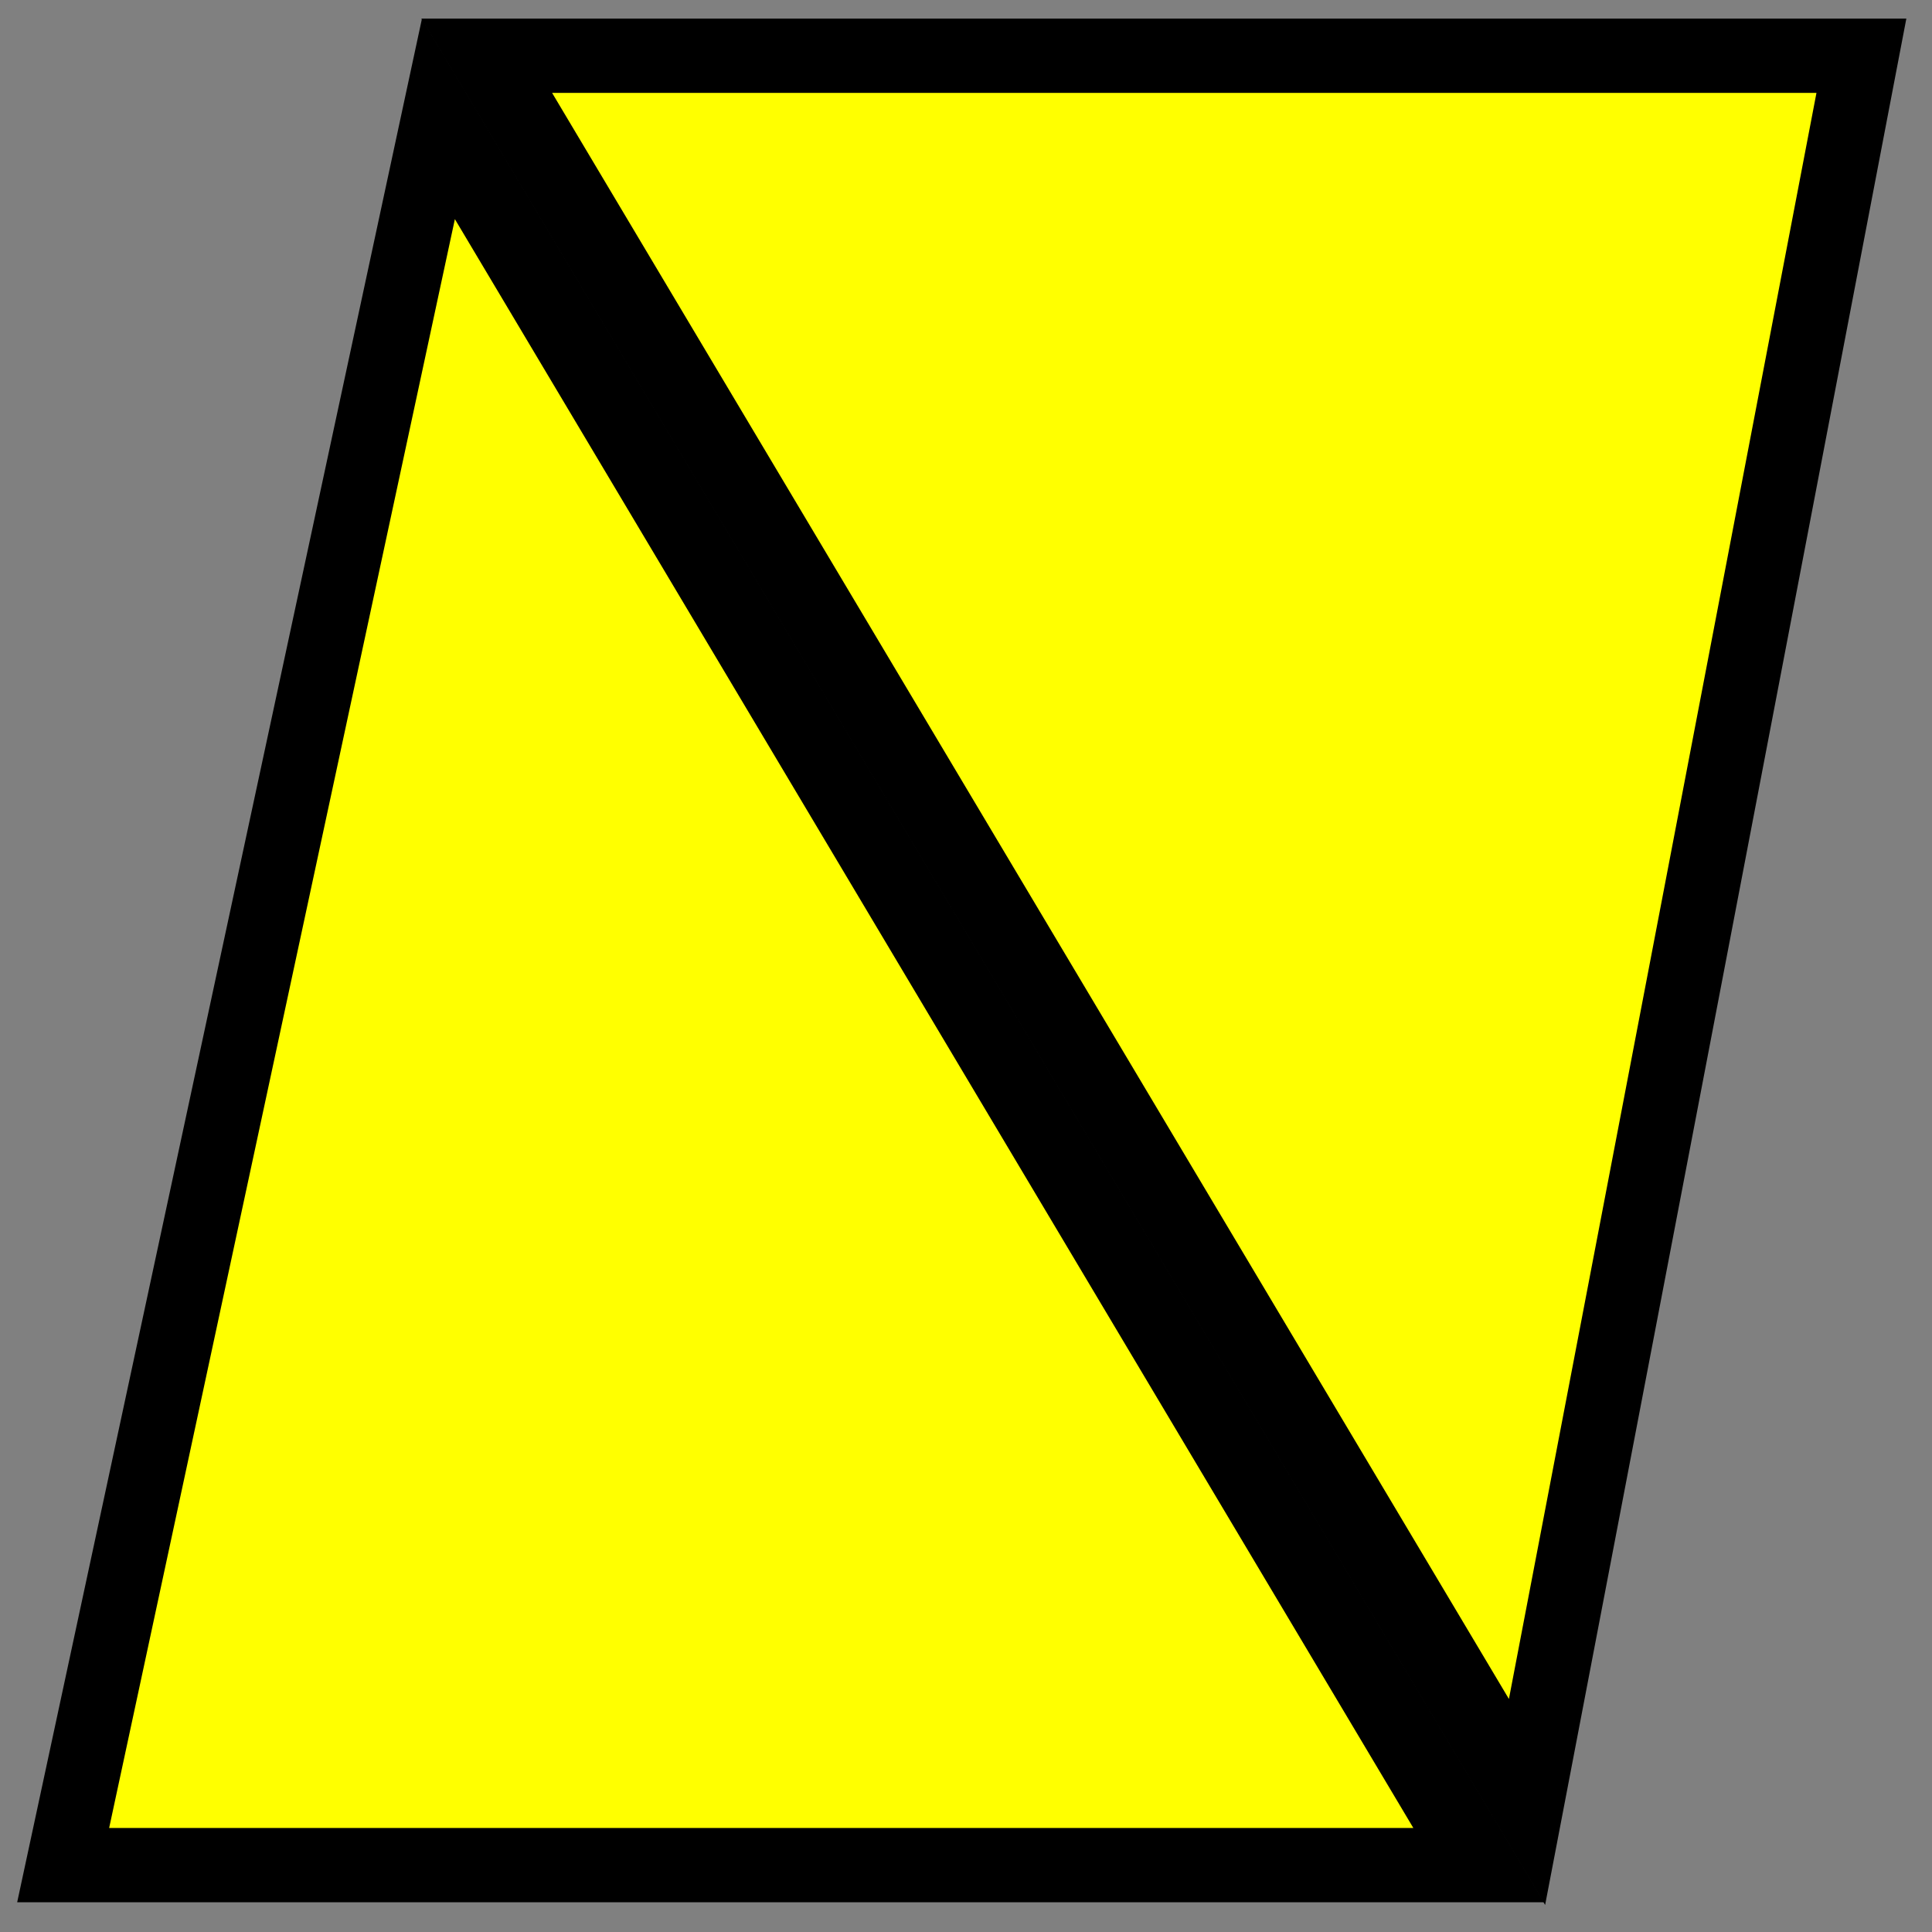
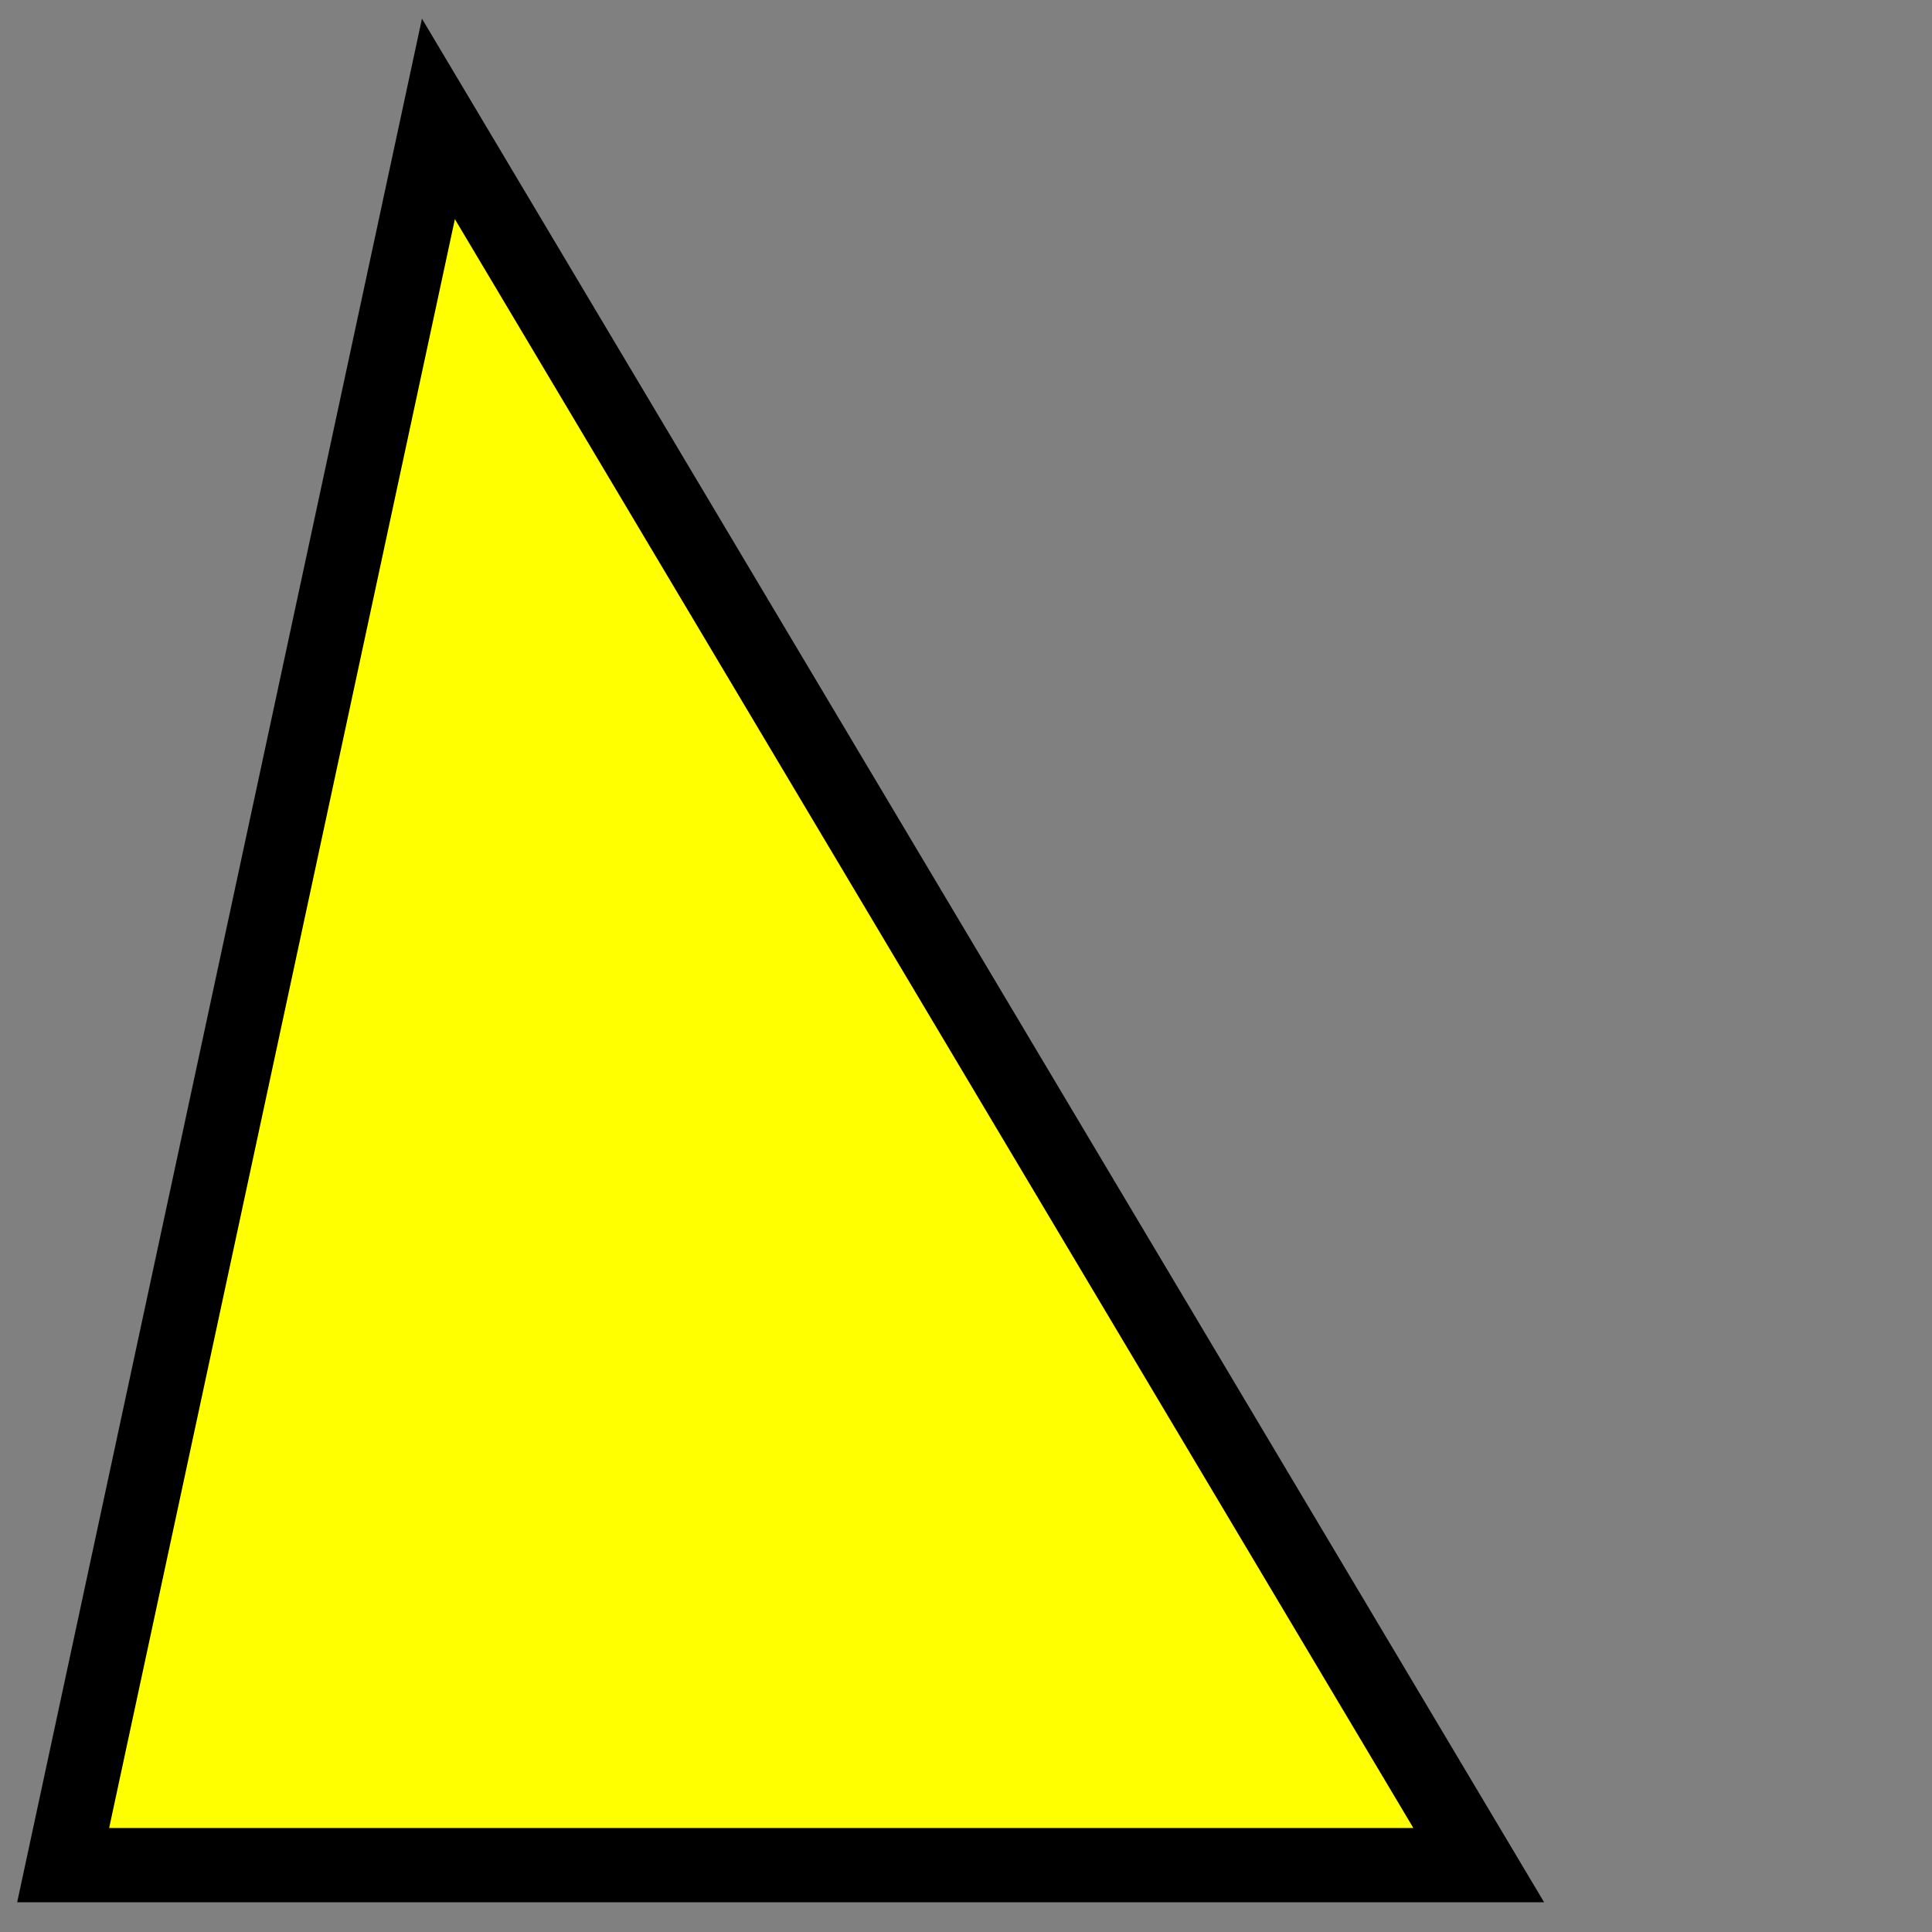
<svg xmlns="http://www.w3.org/2000/svg" version="1.1" width="520" height="520" viewBox="0 0 520 520">
  <rect x="0" y="0" width="520" height="520" fill="#808080" stroke="none" />
  <style>
polygon {
    fill: yellow;
    stroke: black;
    stroke-width: 20;
}
</style>
-   <polygon points="131,15 501,15 411,485" />
  <polygon points="118,32 17,502 398,502" />
</svg>